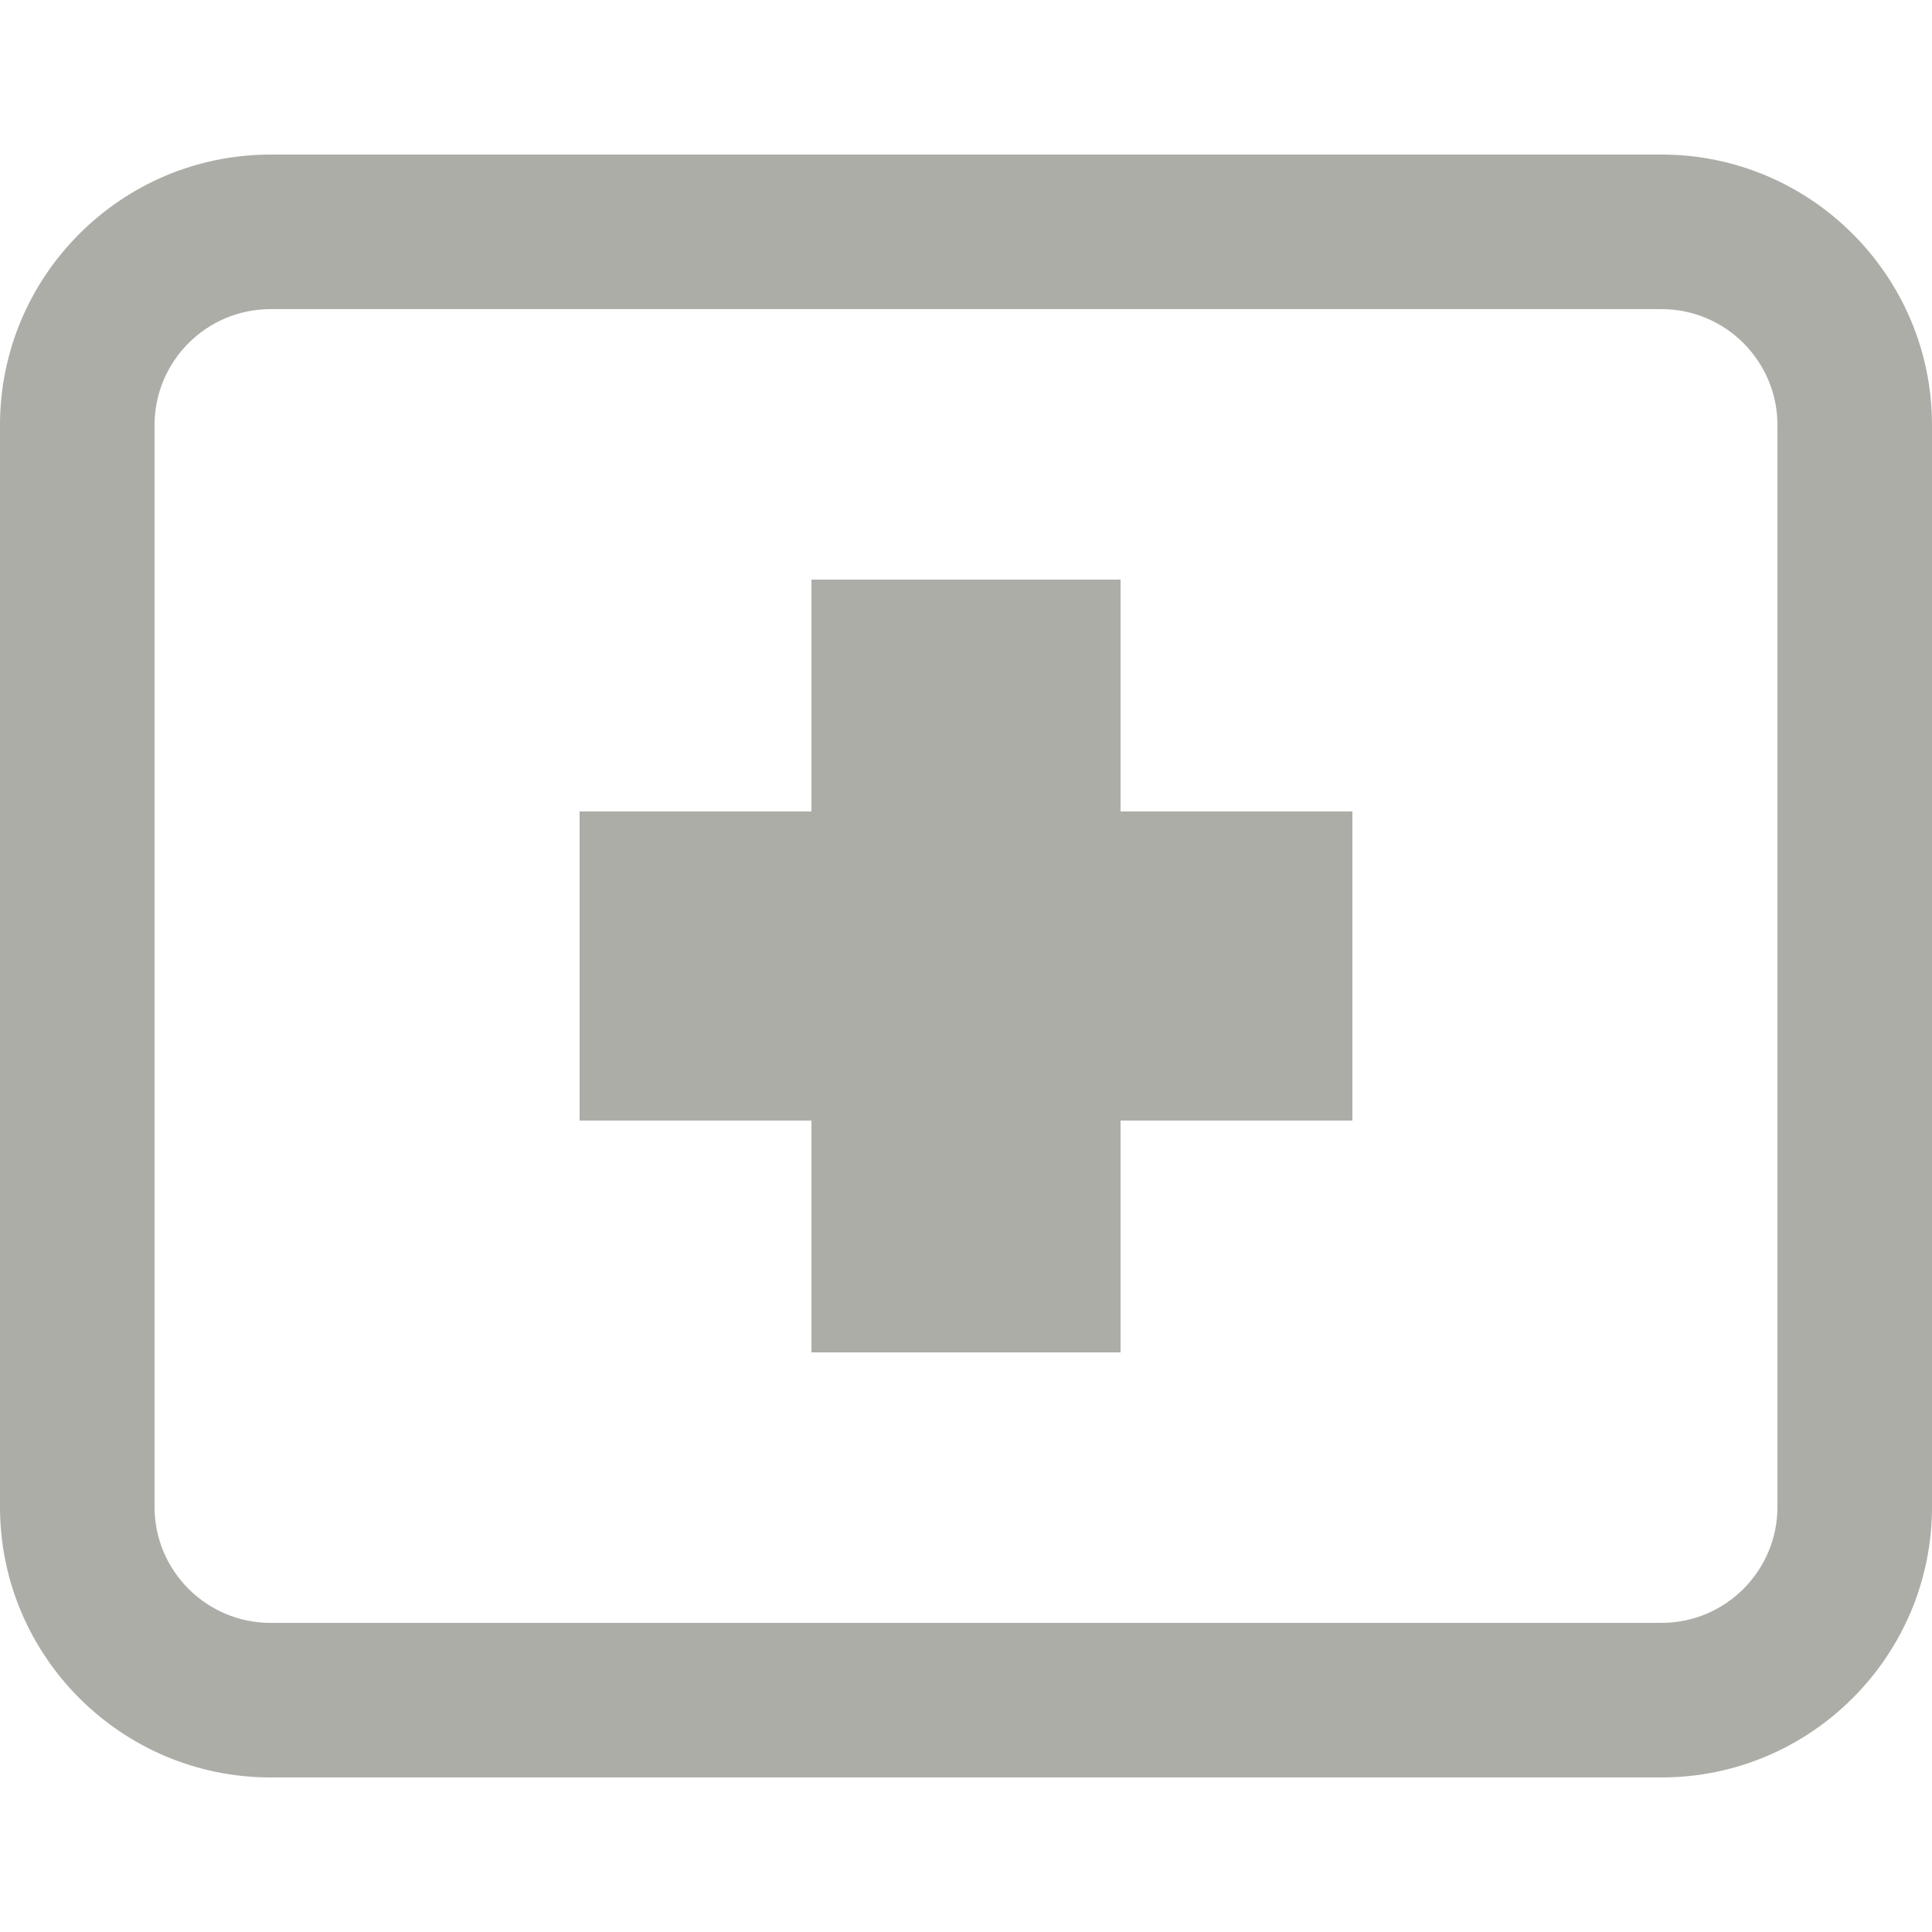
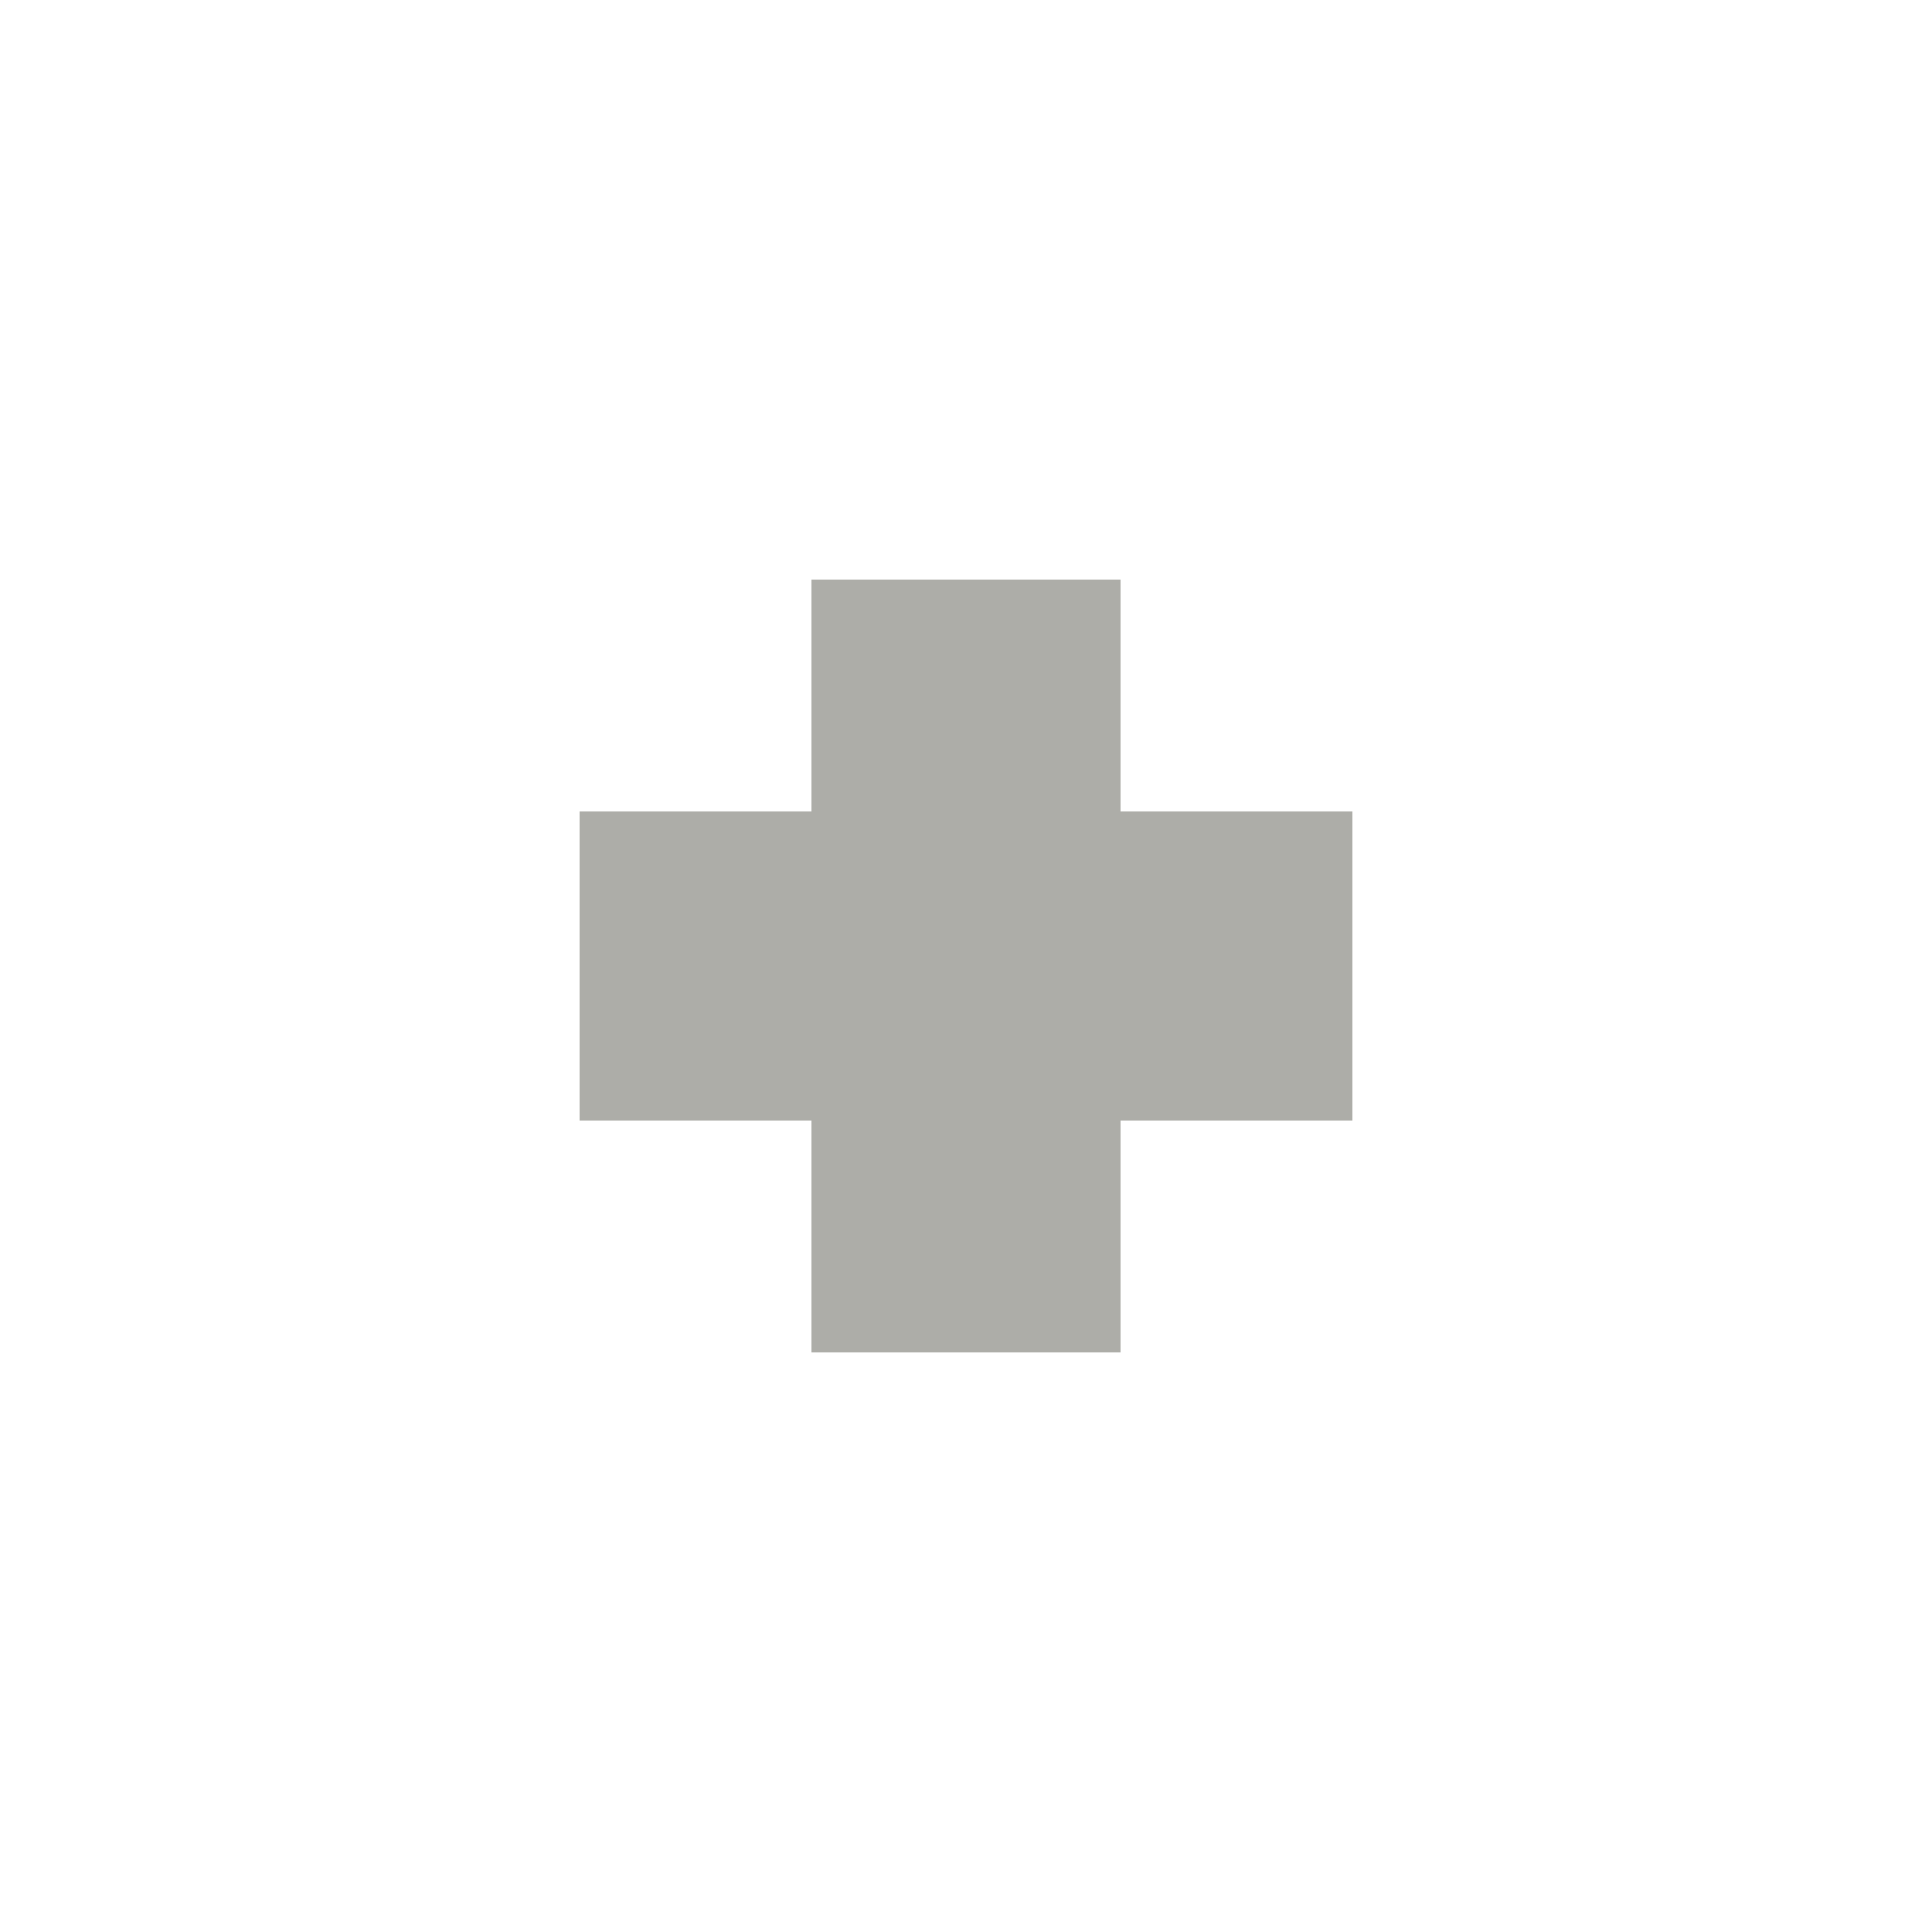
<svg xmlns="http://www.w3.org/2000/svg" width="100%" height="100%" viewBox="0 0 50 50" version="1.1" xml:space="preserve" style="fill-rule:evenodd;clip-rule:evenodd;stroke-linejoin:round;stroke-miterlimit:2;">
  <rect id="icon_card" x="0" y="0" width="50" height="50" style="fill:none;" />
  <g id="Flat">
-     <path d="M7,8c-1.654,0 -3,1.346 -3,3l0,28c0,1.654 1.346,3 3,3l36,0c1.654,0 3,-1.346 3,-3l0,-28c0,-1.654 -1.346,-3 -3,-3l-36,0Zm36,38l-36,0c-3.86,0 -7,-3.141 -7,-7l0,-28c0,-3.859 3.14,-7 7,-7l36,0c3.86,0 7,3.141 7,7l0,28c0,3.859 -3.14,7 -7,7" style="fill:#adada8;fill-rule:nonzero;" />
    <rect x="15" y="21" width="20" height="8" style="fill:#adada8;" />
    <rect x="21" y="15" width="8" height="20" style="fill:#adada8;" />
  </g>
</svg>